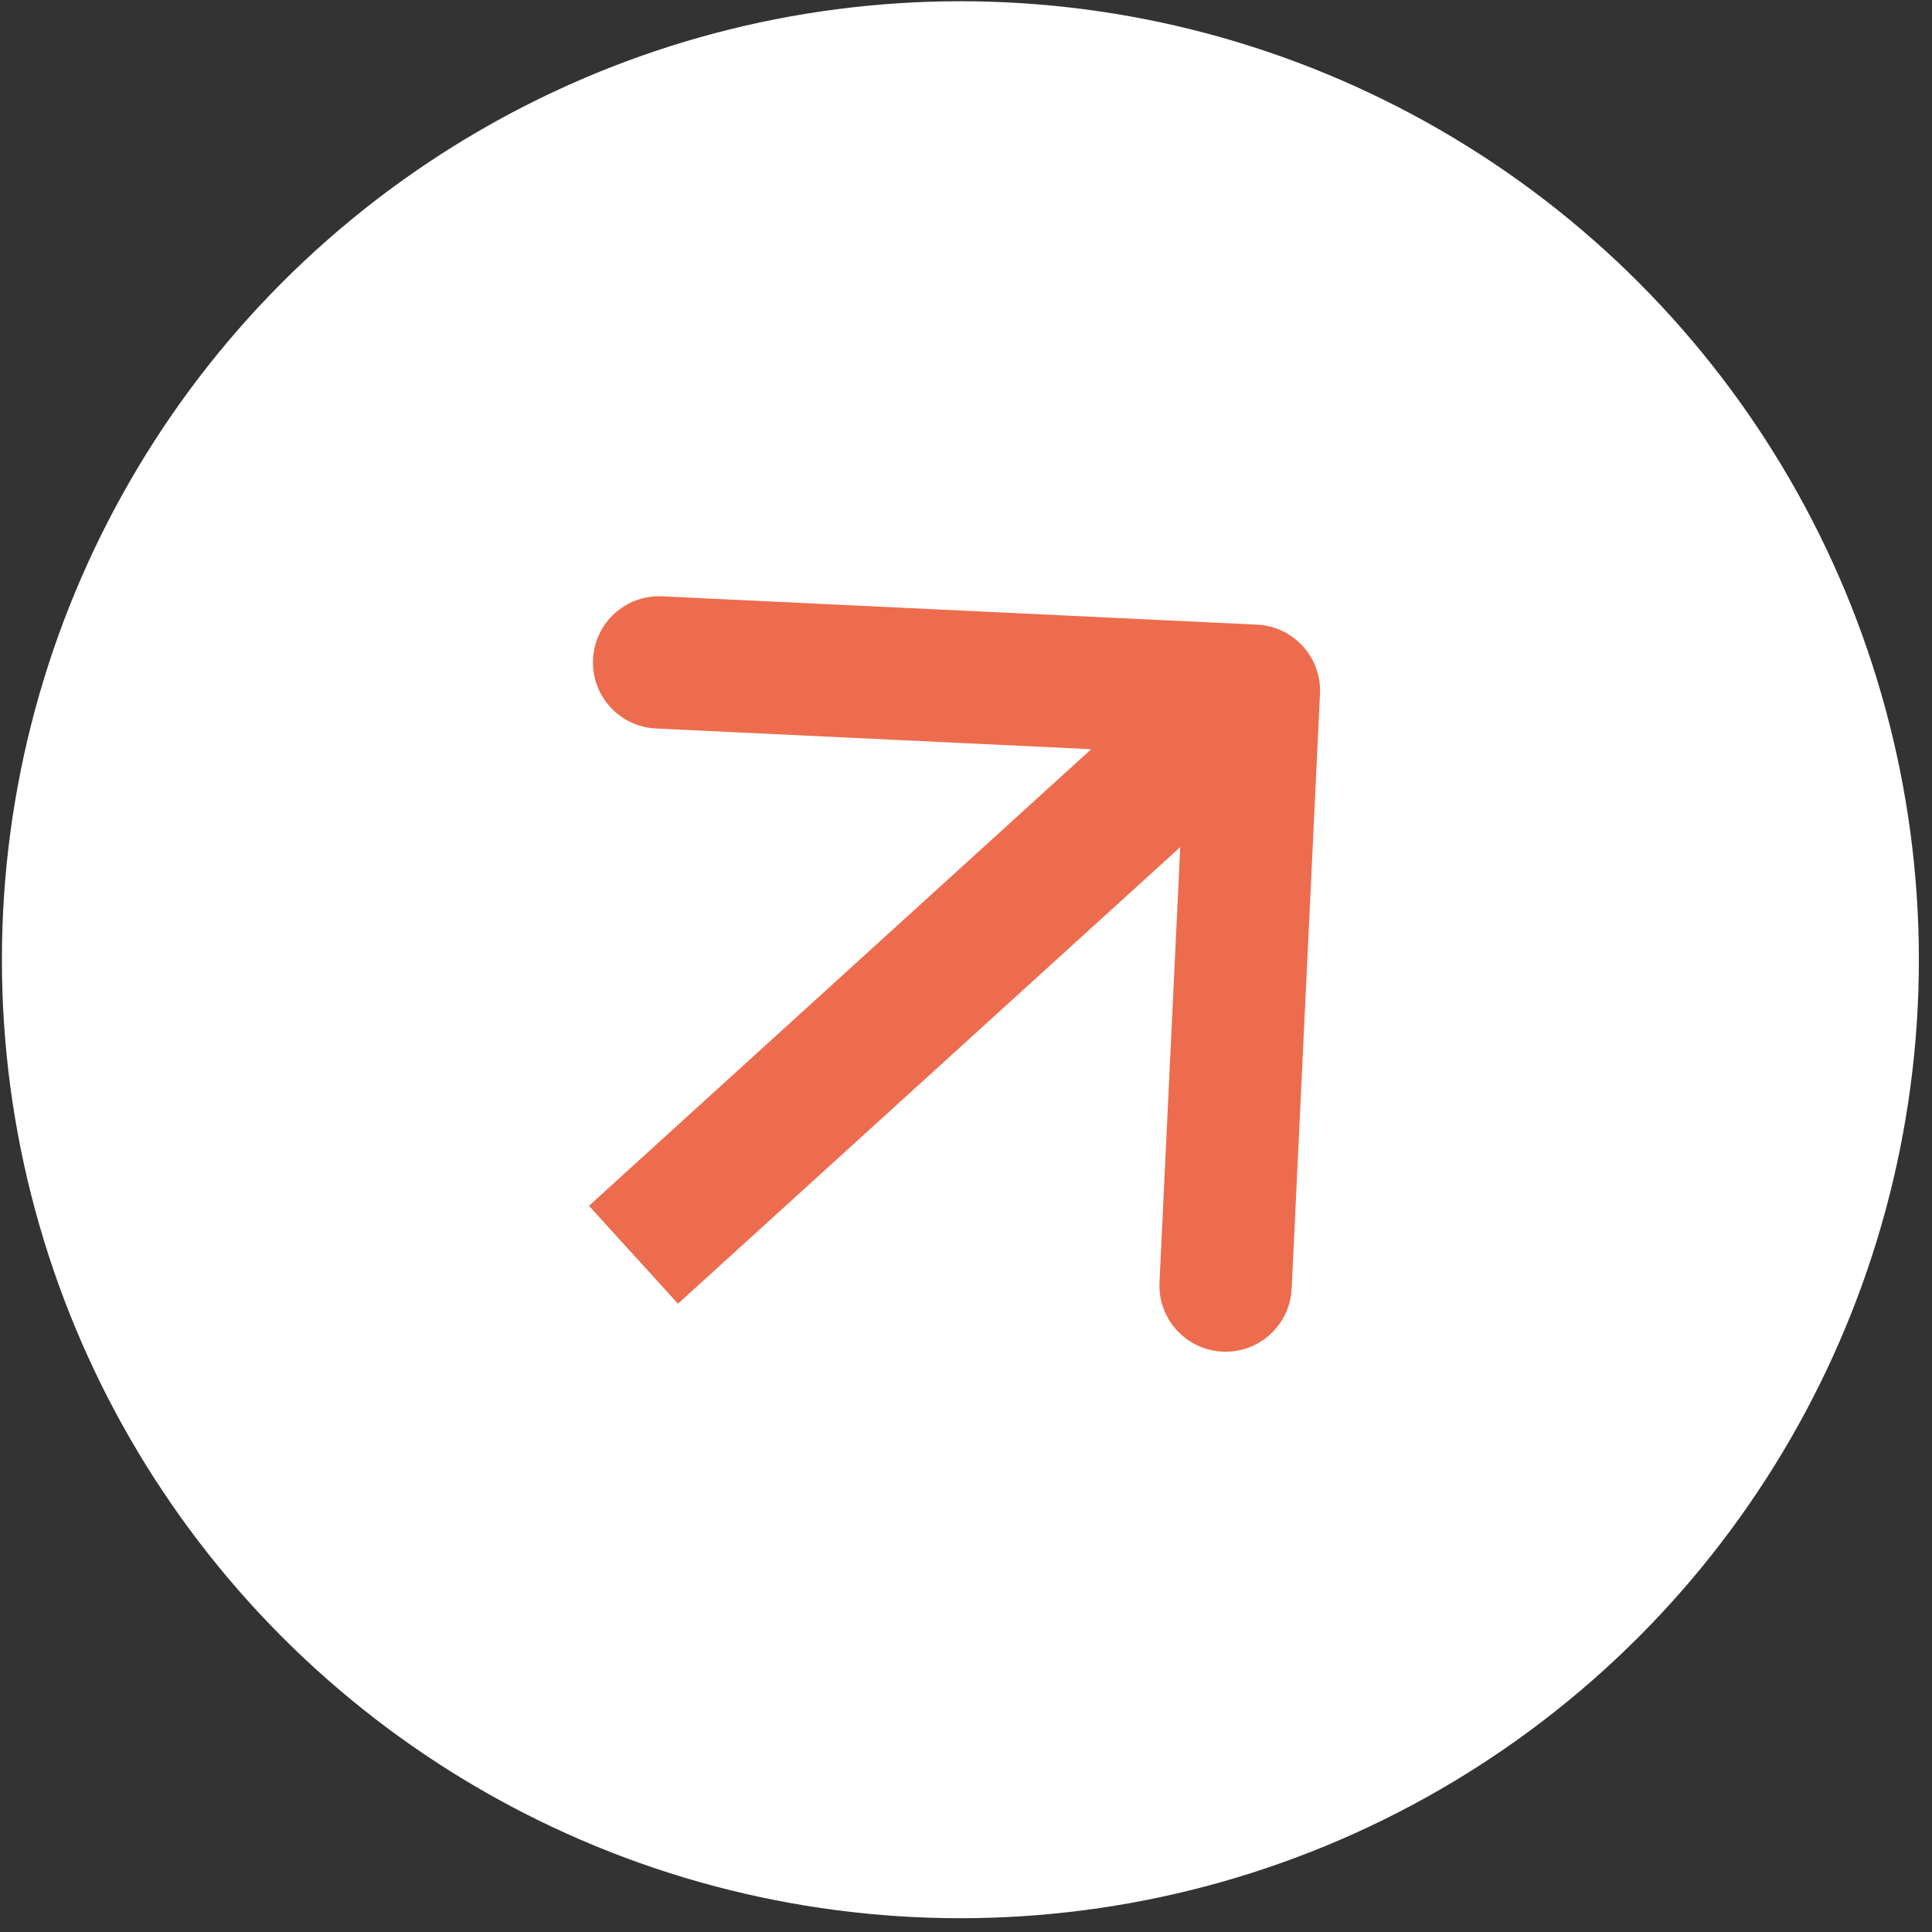
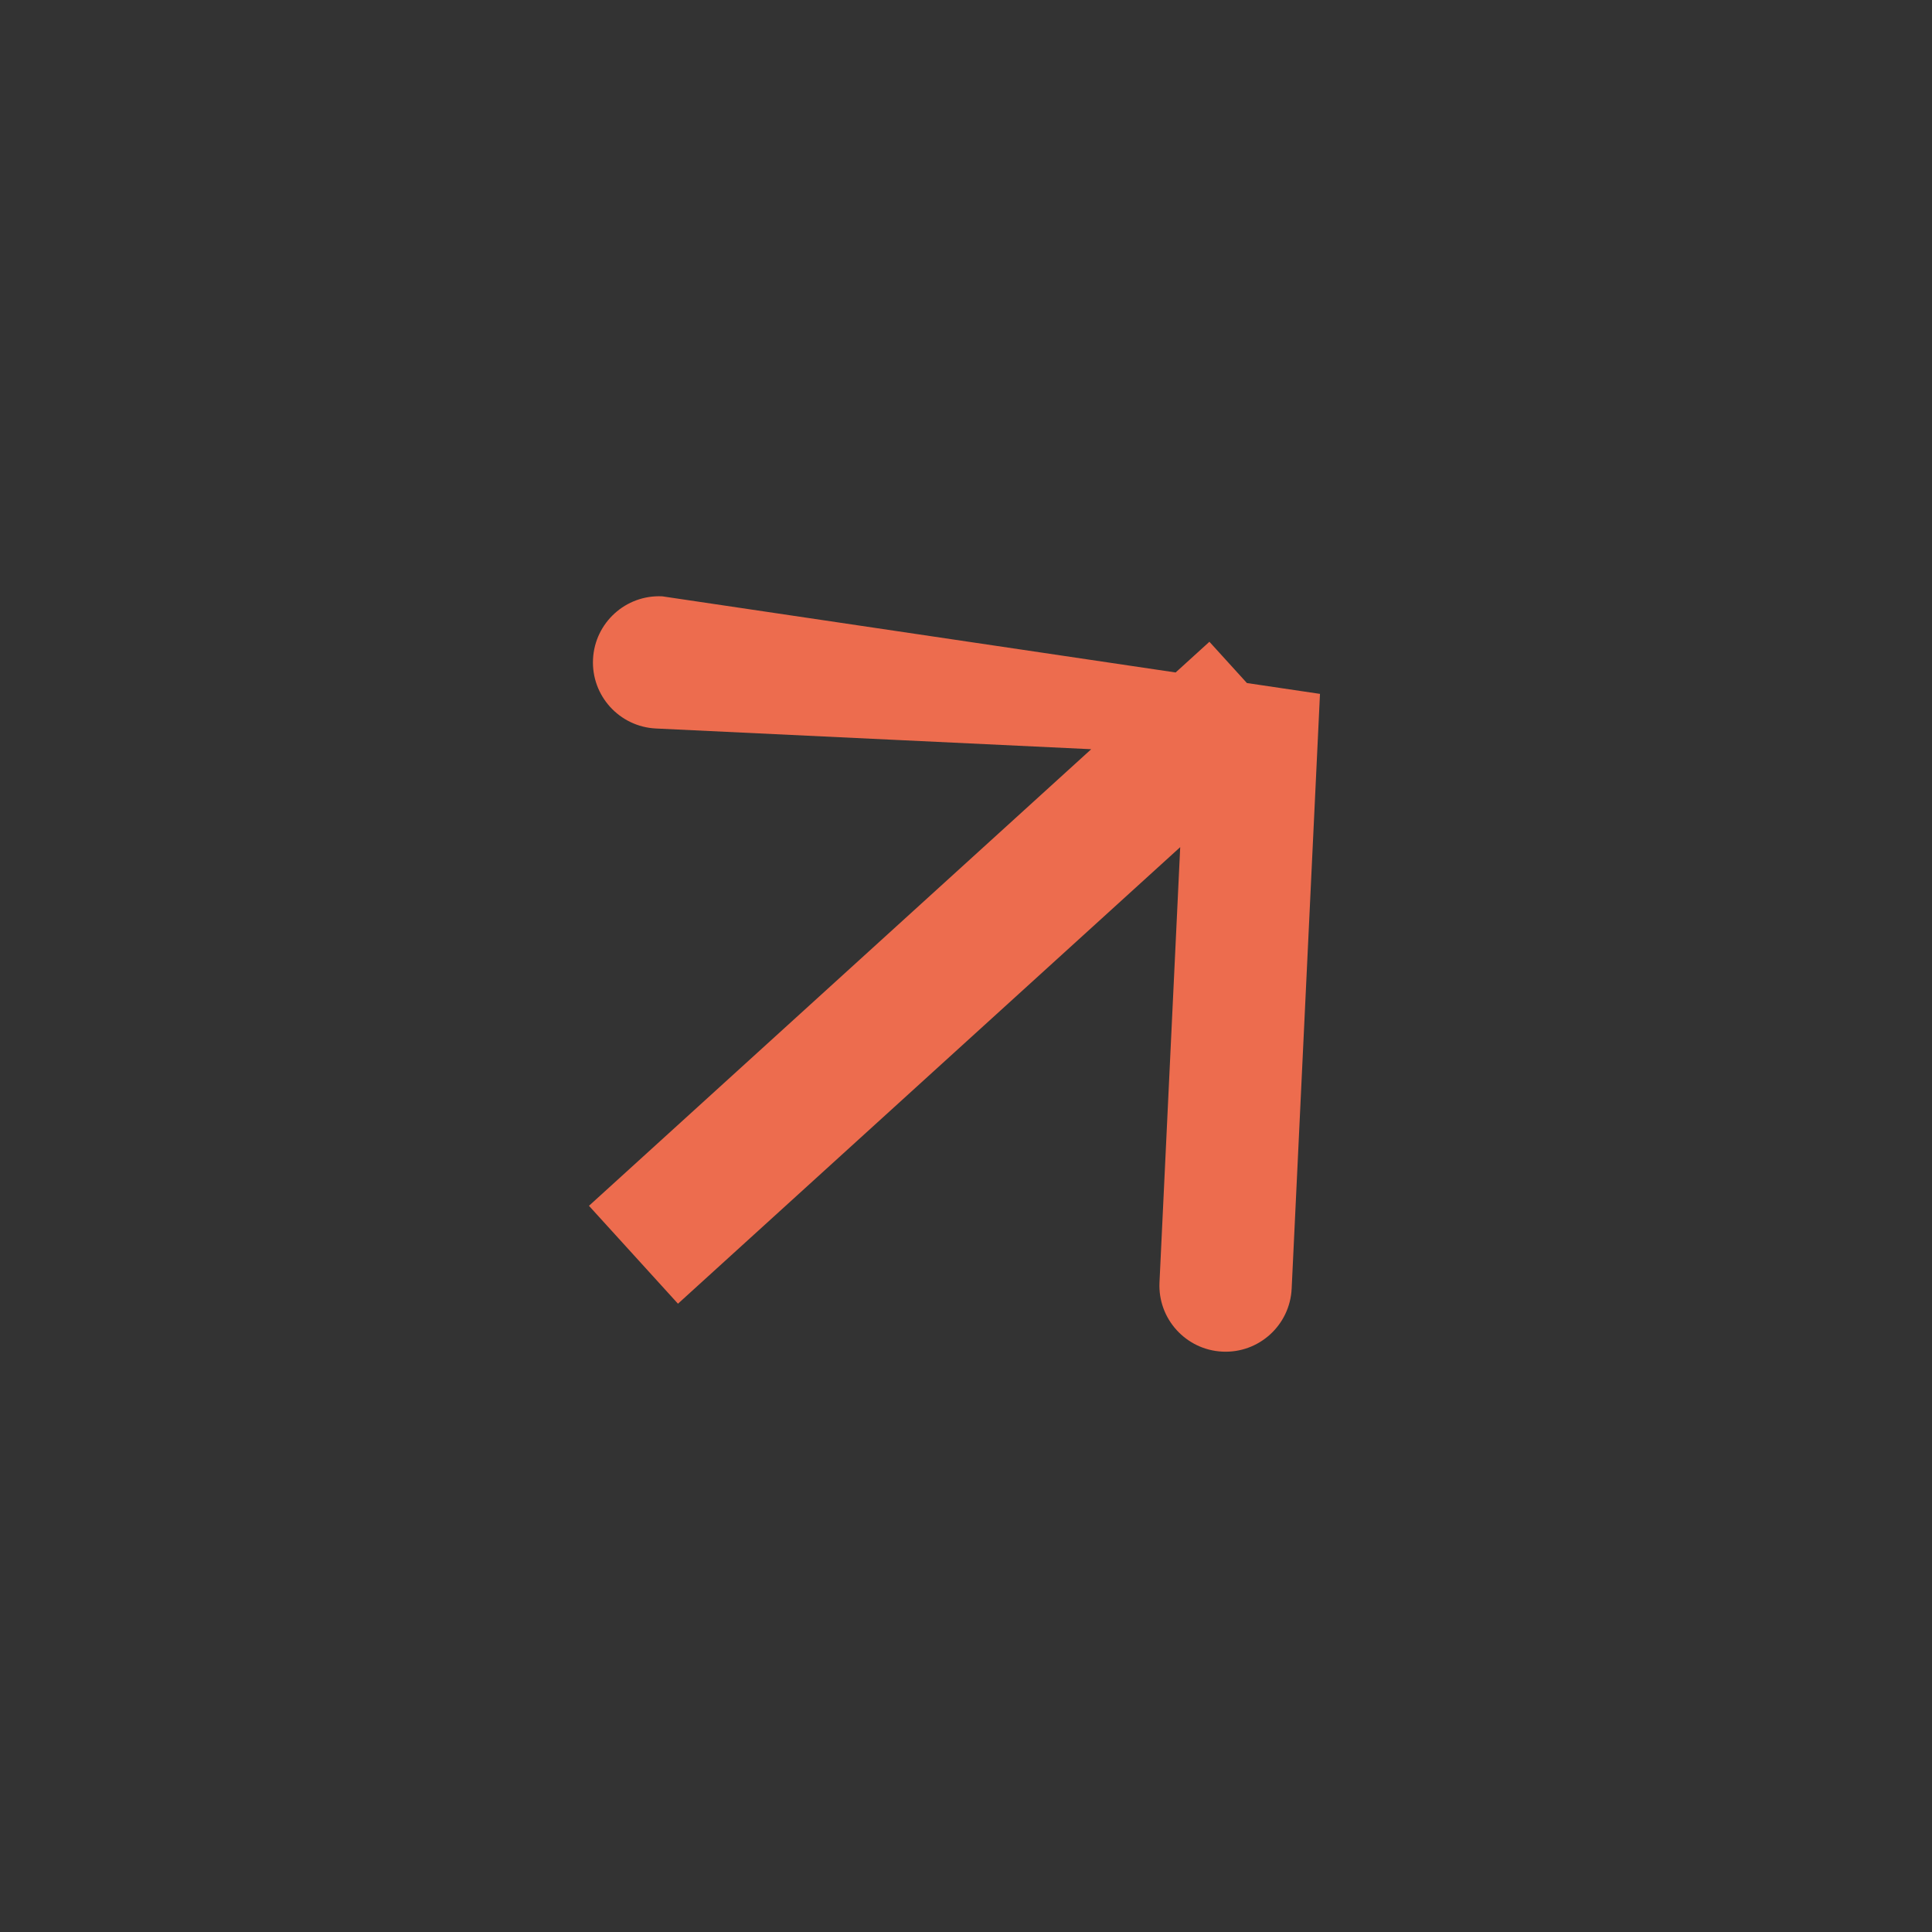
<svg xmlns="http://www.w3.org/2000/svg" width="73" height="73" viewBox="0 0 73 73" fill="none">
  <rect x="0" y="0" width="73" height="73" fill="#333333" stroke="none" />
-   <circle cx="36.288" cy="36.263" r="36.216" fill="white" />
-   <path d="M49.875 26.218C49.941 24.839 48.876 23.667 47.497 23.602L25.023 22.532C23.643 22.466 22.472 23.531 22.407 24.91C22.341 26.289 23.406 27.46 24.785 27.526L44.762 28.477L43.811 48.455C43.745 49.834 44.81 51.005 46.189 51.071C47.568 51.136 48.739 50.072 48.805 48.692L49.875 26.218ZM25.617 49.26L49.06 27.949L45.697 24.249L22.254 45.561L25.617 49.26Z" fill="#ED6C4E" />
+   <path d="M49.875 26.218L25.023 22.532C23.643 22.466 22.472 23.531 22.407 24.91C22.341 26.289 23.406 27.46 24.785 27.526L44.762 28.477L43.811 48.455C43.745 49.834 44.81 51.005 46.189 51.071C47.568 51.136 48.739 50.072 48.805 48.692L49.875 26.218ZM25.617 49.26L49.06 27.949L45.697 24.249L22.254 45.561L25.617 49.26Z" fill="#ED6C4E" />
</svg>